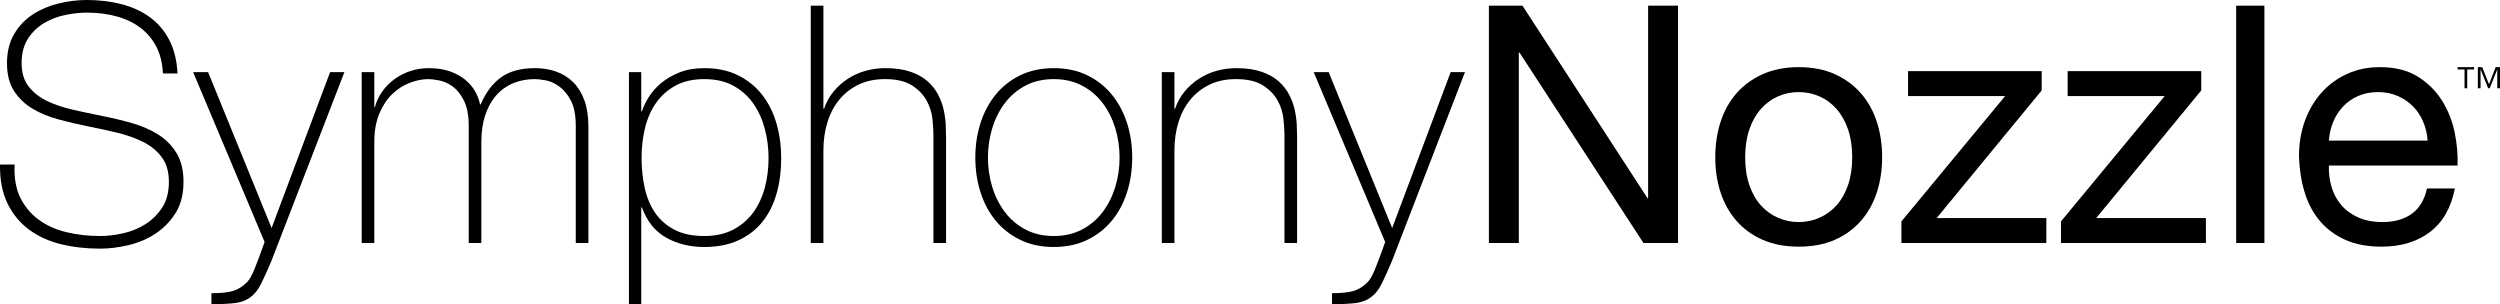
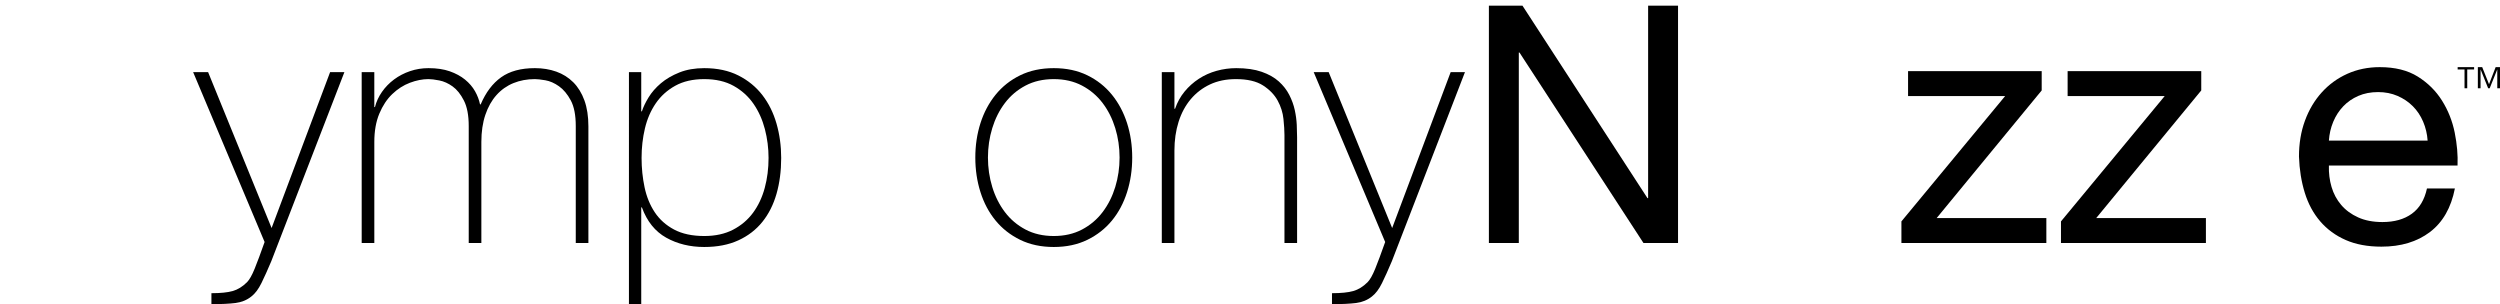
<svg xmlns="http://www.w3.org/2000/svg" id="Layer_2" viewBox="0 0 1767.142 215">
  <g id="products">
-     <path d="M115.147,51.929c-.316-7.203-1.844-13.469-4.582-18.798-2.742-5.324-6.461-9.788-11.16-13.392-4.701-3.603-10.302-6.305-16.802-8.107-6.501-1.799-13.59-2.702-21.265-2.702-4.699,0-9.751.55-15.155,1.644-5.405,1.098-10.42,3.018-15.04,5.757-4.622,2.743-8.422,6.426-11.395,11.044-2.978,4.622-4.464,10.379-4.464,17.27,0,6.738,1.644,12.22,4.934,16.449,3.29,4.229,7.596,7.636,12.924,10.221,5.322,2.585,11.432,4.664,18.326,6.226,6.893,1.569,13.864,3.055,20.913,4.466,7.204,1.409,14.217,3.095,21.03,5.051,6.814,1.962,12.924,4.624,18.328,7.99,5.405,3.37,9.753,7.754,13.041,13.158,3.29,5.405,4.935,12.183,4.935,20.325,0,8.775-1.881,16.136-5.64,22.087-3.76,5.955-8.498,10.809-14.215,14.568-5.72,3.76-12.065,6.461-19.032,8.107-6.973,1.644-13.669,2.467-20.09,2.467-9.869,0-19.114-1.058-27.727-3.172-8.617-2.115-16.136-5.559-22.557-10.339-6.424-4.777-11.477-10.927-15.156-18.446C1.615,136.284-.147,127.12.01,116.312h10.339c-.47,9.245.86,17.035,3.994,23.38,3.132,6.345,7.479,11.553,13.041,15.626,5.559,4.074,12.101,7.012,19.62,8.81,7.519,1.804,15.428,2.703,23.733,2.703,5.011,0,10.374-.625,16.096-1.881,5.715-1.251,10.962-3.367,15.743-6.345,4.776-2.974,8.77-6.891,11.983-11.748,3.208-4.854,4.817-10.962,4.817-18.328,0-7.049-1.644-12.806-4.934-17.27s-7.637-8.066-13.041-10.809c-5.405-2.739-11.515-4.934-18.328-6.58-6.814-1.644-13.827-3.172-21.031-4.581-7.049-1.411-14.02-3.055-20.911-4.935-6.896-1.879-13.004-4.424-18.328-7.636-5.328-3.21-9.634-7.362-12.924-12.454-3.29-5.089-4.934-11.63-4.934-19.62s1.681-14.84,5.052-20.56c3.367-5.715,7.754-10.338,13.158-13.862,5.405-3.525,11.474-6.11,18.211-7.755,6.733-1.644,13.392-2.467,19.972-2.467,8.772,0,16.955.981,24.554,2.938,7.597,1.96,14.254,5.015,19.973,9.163,5.717,4.153,10.298,9.516,13.745,16.096,3.443,6.58,5.405,14.492,5.875,23.731h-10.339Z" fill="#000" stroke-width="0" />
    <path d="M136.528,50.989h10.572l44.881,110.202,41.355-110.202h10.104l-51.694,133.7c-2.508,5.95-4.817,11.079-6.933,15.39-2.114,4.308-4.504,7.479-7.166,9.516-3.136,2.504-6.854,4.031-11.162,4.582-4.309.547-9.986.823-17.035.823v-7.754c6.421,0,11.434-.511,15.038-1.527,3.601-1.021,6.969-3.095,10.104-6.226,1.722-1.727,3.525-4.899,5.404-9.518,1.881-4.622,4.231-10.925,7.049-18.914l-50.518-120.071Z" fill="#000" stroke-width="0" />
    <path d="M255.655,50.989h8.928v24.672h.47c.939-3.76,2.585-7.321,4.935-10.692,2.349-3.367,5.206-6.303,8.575-8.81,3.367-2.505,7.128-4.466,11.279-5.875,4.149-1.409,8.497-2.115,13.041-2.115,5.794,0,10.809.746,15.04,2.232,4.229,1.491,7.831,3.448,10.809,5.875,2.974,2.43,5.322,5.169,7.048,8.224,1.722,3.055,2.897,6.15,3.525,9.281h.471c3.601-8.459,8.419-14.84,14.45-19.149,6.028-4.308,13.98-6.463,23.85-6.463,5.482,0,10.534.823,15.156,2.468,4.618,1.644,8.612,4.151,11.983,7.519,3.367,3.37,5.992,7.636,7.871,12.806,1.881,5.169,2.82,11.279,2.82,18.328v82.474h-8.928v-82.709c0-7.674-1.176-13.706-3.525-18.093-2.35-4.384-5.133-7.714-8.342-9.988-3.213-2.269-6.424-3.678-9.634-4.229-3.211-.547-5.678-.823-7.401-.823-5.485,0-10.537.941-15.156,2.82-4.622,1.881-8.617,4.701-11.983,8.46-3.37,3.76-5.992,8.422-7.872,13.98-1.879,5.562-2.818,11.946-2.818,19.151v71.431h-8.93v-82.709c0-7.521-1.138-13.512-3.406-17.976-2.274-4.464-4.935-7.791-7.989-9.986-3.055-2.192-6.191-3.601-9.4-4.229-3.213-.625-5.757-.941-7.637-.941-4.229,0-8.617.864-13.158,2.585-4.545,1.725-8.693,4.387-12.453,7.989-3.76,3.606-6.814,8.225-9.165,13.864-2.35,5.64-3.525,12.299-3.525,19.973v71.431h-8.928V50.989Z" fill="#000" stroke-width="0" />
    <path d="M453.264,78.716h.47c.939-2.975,2.511-6.263,4.71-9.869,2.195-3.601,5.1-6.931,8.712-9.986,3.614-3.055,7.972-5.599,13.075-7.637,5.103-2.034,10.952-3.055,17.55-3.055,9.263,0,17.31,1.725,24.14,5.17,6.828,3.448,12.482,8.07,16.958,13.864,4.475,5.797,7.812,12.534,10.012,20.207,2.195,7.677,3.296,15.743,3.296,24.203,0,9.245-1.101,17.703-3.296,25.377-2.2,7.676-5.537,14.297-10.012,19.854-4.476,5.563-10.13,9.909-16.958,13.041-6.83,3.133-14.877,4.701-24.14,4.701-10.052,0-19.003-2.195-26.852-6.58-7.851-4.384-13.581-11.513-17.193-21.383h-.47v68.377h-8.695V50.989h8.695v27.727ZM497.79,166.831c7.849,0,14.642-1.488,20.377-4.466,5.731-2.974,10.44-6.968,14.134-11.983,3.69-5.011,6.44-10.846,8.247-17.505,1.807-6.656,2.709-13.745,2.709-21.265,0-6.891-.866-13.666-2.591-20.325-1.73-6.656-4.4-12.608-8.012-17.858-3.612-5.247-8.284-9.476-14.017-12.689-5.735-3.208-12.682-4.817-20.847-4.817-8.01,0-14.843,1.569-20.497,4.701-5.654,3.135-10.252,7.284-13.782,12.453-3.537,5.17-6.088,11.084-7.659,17.74-1.572,6.661-2.353,13.592-2.353,20.796s.705,14.138,2.118,20.795c1.412,6.659,3.807,12.534,7.184,17.623,3.377,5.092,7.93,9.163,13.666,12.218,5.734,3.055,12.841,4.582,21.323,4.582Z" fill="#000" stroke-width="0" />
-     <path d="M582.028,3.994v72.842h.47c1.564-4.541,3.796-8.577,6.696-12.101,2.897-3.525,6.265-6.538,10.104-9.046,3.836-2.504,8.026-4.383,12.571-5.639,4.542-1.253,9.165-1.881,13.864-1.881,7.049,0,13.041.863,17.975,2.585,4.935,1.725,8.967,3.994,12.101,6.814,3.132,2.82,5.599,5.992,7.402,9.516,1.798,3.525,3.09,7.089,3.876,10.691.783,3.606,1.253,7.091,1.411,10.457.154,3.37.235,6.308.235,8.812v74.721h-8.93v-76.366c0-2.974-.235-6.733-.705-11.279-.47-4.541-1.844-8.888-4.113-13.041-2.272-4.148-5.72-7.714-10.338-10.691-4.624-2.975-11.008-4.466-19.151-4.466-6.896,0-13.004,1.256-18.328,3.761-5.327,2.507-9.869,5.992-13.629,10.456-3.76,4.464-6.619,9.791-8.577,15.978-1.96,6.19-2.937,12.964-2.937,20.325v65.323h-8.928V3.994h8.928Z" fill="#000" stroke-width="0" />
    <path d="M689.408,111.378c0-8.614,1.211-16.721,3.643-24.321,2.425-7.596,5.992-14.292,10.691-20.09,4.699-5.792,10.493-10.374,17.388-13.745,6.891-3.367,14.803-5.052,23.731-5.052s16.837,1.686,23.733,5.052c6.891,3.371,12.688,7.953,17.387,13.745,4.701,5.798,8.26,12.494,10.692,20.09,2.427,7.6,3.641,15.707,3.641,24.321s-1.214,16.764-3.641,24.436c-2.432,7.677-5.992,14.373-10.692,20.09-4.699,5.72-10.496,10.262-17.387,13.629-6.896,3.367-14.803,5.052-23.733,5.052s-16.84-1.686-23.731-5.052c-6.896-3.367-12.689-7.909-17.388-13.629-4.699-5.717-8.265-12.413-10.691-20.09-2.432-7.673-3.643-15.819-3.643-24.436ZM698.337,111.378c0,7.206,1.018,14.138,3.055,20.795,2.034,6.659,5.012,12.571,8.93,17.74,3.913,5.169,8.77,9.281,14.568,12.336,5.794,3.055,12.453,4.582,19.972,4.582s14.175-1.527,19.973-4.582c5.794-3.055,10.651-7.167,14.568-12.336,3.913-5.169,6.891-11.081,8.928-17.74,2.034-6.656,3.055-13.589,3.055-20.795s-1.021-14.135-3.055-20.796c-2.037-6.656-5.015-12.571-8.928-17.74-3.918-5.169-8.775-9.281-14.568-12.336-5.798-3.055-12.454-4.582-19.973-4.582s-14.178,1.527-19.972,4.582c-5.798,3.055-10.655,7.167-14.568,12.336-3.918,5.169-6.896,11.084-8.93,17.74-2.037,6.661-3.055,13.592-3.055,20.796Z" fill="#000" stroke-width="0" />
    <path d="M821.226,50.989h8.928v25.847h.47c1.564-4.541,3.796-8.577,6.696-12.101,2.897-3.525,6.265-6.538,10.104-9.046,3.836-2.504,8.026-4.383,12.571-5.639,4.542-1.253,9.165-1.881,13.864-1.881,7.049,0,13.041.863,17.975,2.585,4.935,1.725,8.967,3.994,12.101,6.814,3.132,2.82,5.599,5.992,7.402,9.516,1.798,3.525,3.09,7.089,3.876,10.691.783,3.606,1.253,7.091,1.411,10.457.154,3.37.235,6.308.235,8.812v74.721h-8.93v-76.366c0-2.974-.235-6.733-.705-11.279-.47-4.541-1.844-8.888-4.113-13.041-2.272-4.148-5.72-7.714-10.338-10.691-4.624-2.975-11.008-4.466-19.151-4.466-6.896,0-13.004,1.256-18.328,3.761-5.327,2.507-9.869,5.992-13.629,10.456-3.76,4.464-6.619,9.791-8.577,15.978-1.96,6.19-2.937,12.964-2.937,20.325v65.323h-8.928V50.989Z" fill="#000" stroke-width="0" />
    <path d="M928.607,50.989h10.572l44.881,110.202,41.355-110.202h10.104l-51.694,133.7c-2.508,5.95-4.817,11.079-6.933,15.39-2.114,4.308-4.504,7.479-7.166,9.516-3.136,2.504-6.854,4.031-11.162,4.582-4.309.547-9.986.823-17.035.823v-7.754c6.421,0,11.434-.511,15.038-1.527,3.601-1.021,6.969-3.095,10.104-6.226,1.722-1.727,3.525-4.899,5.404-9.518,1.881-4.622,4.231-10.925,7.049-18.914l-50.518-120.071Z" fill="#000" stroke-width="0" />
    <path d="M1076.166,3.994l88.349,136.049h.471V3.994h21.146v167.77h-24.436l-87.645-134.639h-.47v134.639h-21.148V3.994h23.731Z" fill="#000" stroke-width="0" />
-     <path d="M1216.204,86.117c2.504-7.754,6.263-14.487,11.279-20.207,5.012-5.717,11.199-10.222,18.563-13.511,7.362-3.29,15.821-4.935,25.377-4.935,9.711,0,18.211,1.646,25.495,4.935,7.284,3.288,13.429,7.794,18.444,13.511,5.012,5.72,8.772,12.453,11.279,20.207,2.504,7.754,3.76,16.096,3.76,25.026s-1.256,17.233-3.76,24.906c-2.507,7.677-6.266,14.373-11.279,20.09-5.015,5.72-11.16,10.186-18.444,13.394-7.284,3.208-15.784,4.817-25.495,4.817-9.556,0-18.015-1.609-25.377-4.817-7.364-3.208-13.551-7.674-18.563-13.394-5.015-5.717-8.775-12.413-11.279-20.09-2.507-7.673-3.76-15.978-3.76-24.906s1.253-17.272,3.76-25.026ZM1236.529,130.762c1.957,5.72,4.659,10.497,8.107,14.333,3.443,3.841,7.479,6.778,12.101,8.812,4.619,2.037,9.516,3.055,14.685,3.055s10.064-1.018,14.687-3.055c4.619-2.034,8.653-4.971,12.101-8.812,3.443-3.836,6.145-8.614,8.105-14.333,1.957-5.715,2.938-12.255,2.938-19.619s-.981-13.901-2.938-19.62c-1.96-5.717-4.662-10.534-8.105-14.452-3.448-3.913-7.482-6.891-12.101-8.928-4.622-2.034-9.516-3.055-14.687-3.055s-10.066,1.021-14.685,3.055c-4.622,2.037-8.658,5.015-12.101,8.928-3.448,3.918-6.15,8.735-8.107,14.452-1.96,5.72-2.937,12.258-2.937,19.62s.976,13.904,2.937,19.619Z" fill="#000" stroke-width="0" />
    <path d="M1417.339,67.908h-68.611v-17.623h94.458v13.629l-74.251,90.228h77.541v17.623h-102.448v-15.273l73.311-88.584Z" fill="#000" stroke-width="0" />
    <path d="M1530.124,67.908h-68.611v-17.623h94.458v13.629l-74.251,90.228h77.541v17.623h-102.448v-15.273l73.311-88.584Z" fill="#000" stroke-width="0" />
-     <path d="M1600.615,3.994v167.77h-19.973V3.994h19.973Z" fill="#000" stroke-width="0" />
    <path d="M1717.627,164.011c-9.086,6.894-20.523,10.339-34.305,10.339-9.714,0-18.133-1.569-25.259-4.701-7.131-3.132-13.122-7.519-17.976-13.158-4.857-5.64-8.498-12.373-10.925-20.208-2.43-7.831-3.799-16.367-4.113-25.612,0-9.24,1.411-17.7,4.229-25.377,2.82-7.673,6.774-14.332,11.866-19.972,5.089-5.639,11.12-10.023,18.093-13.159,6.968-3.132,14.605-4.699,22.91-4.699,10.809,0,19.774,2.232,26.905,6.698,7.126,4.464,12.843,10.144,17.152,17.035,4.308,6.894,7.284,14.413,8.93,22.557,1.644,8.147,2.309,15.901,1.997,23.262h-90.934c-.158,5.327.47,10.379,1.881,15.156,1.409,4.78,3.678,9.01,6.813,12.688,3.132,3.683,7.128,6.619,11.985,8.812,4.853,2.195,10.574,3.29,17.152,3.29,8.46,0,15.391-1.957,20.796-5.875,5.404-3.913,8.965-9.868,10.691-17.857h19.737c-2.665,13.627-8.54,23.89-17.623,30.781ZM1712.811,86.001c-1.804-4.229-4.229-7.872-7.284-10.927-3.055-3.055-6.661-5.48-10.809-7.284-4.153-1.799-8.735-2.702-13.745-2.702-5.17,0-9.832.903-13.982,2.702-4.153,1.804-7.717,4.271-10.691,7.402-2.978,3.135-5.327,6.778-7.049,10.925-1.725,4.153-2.743,8.577-3.055,13.276h69.787c-.316-4.699-1.372-9.163-3.172-13.392Z" fill="#000" stroke-width="0" />
    <path d="M1742.063,49.097h-4.858v-1.633h11.632v1.633h-4.855v13.299h-1.92v-13.299ZM1751.486,47.464h3.08l4.821,12.105,4.676-12.105h3.08v14.932h-1.923v-13.191h-.071l-5.293,13.191h-1.086l-5.29-13.191h-.074v13.191h-1.92v-14.932Z" fill="#000" stroke-width="0" />
  </g>
</svg>